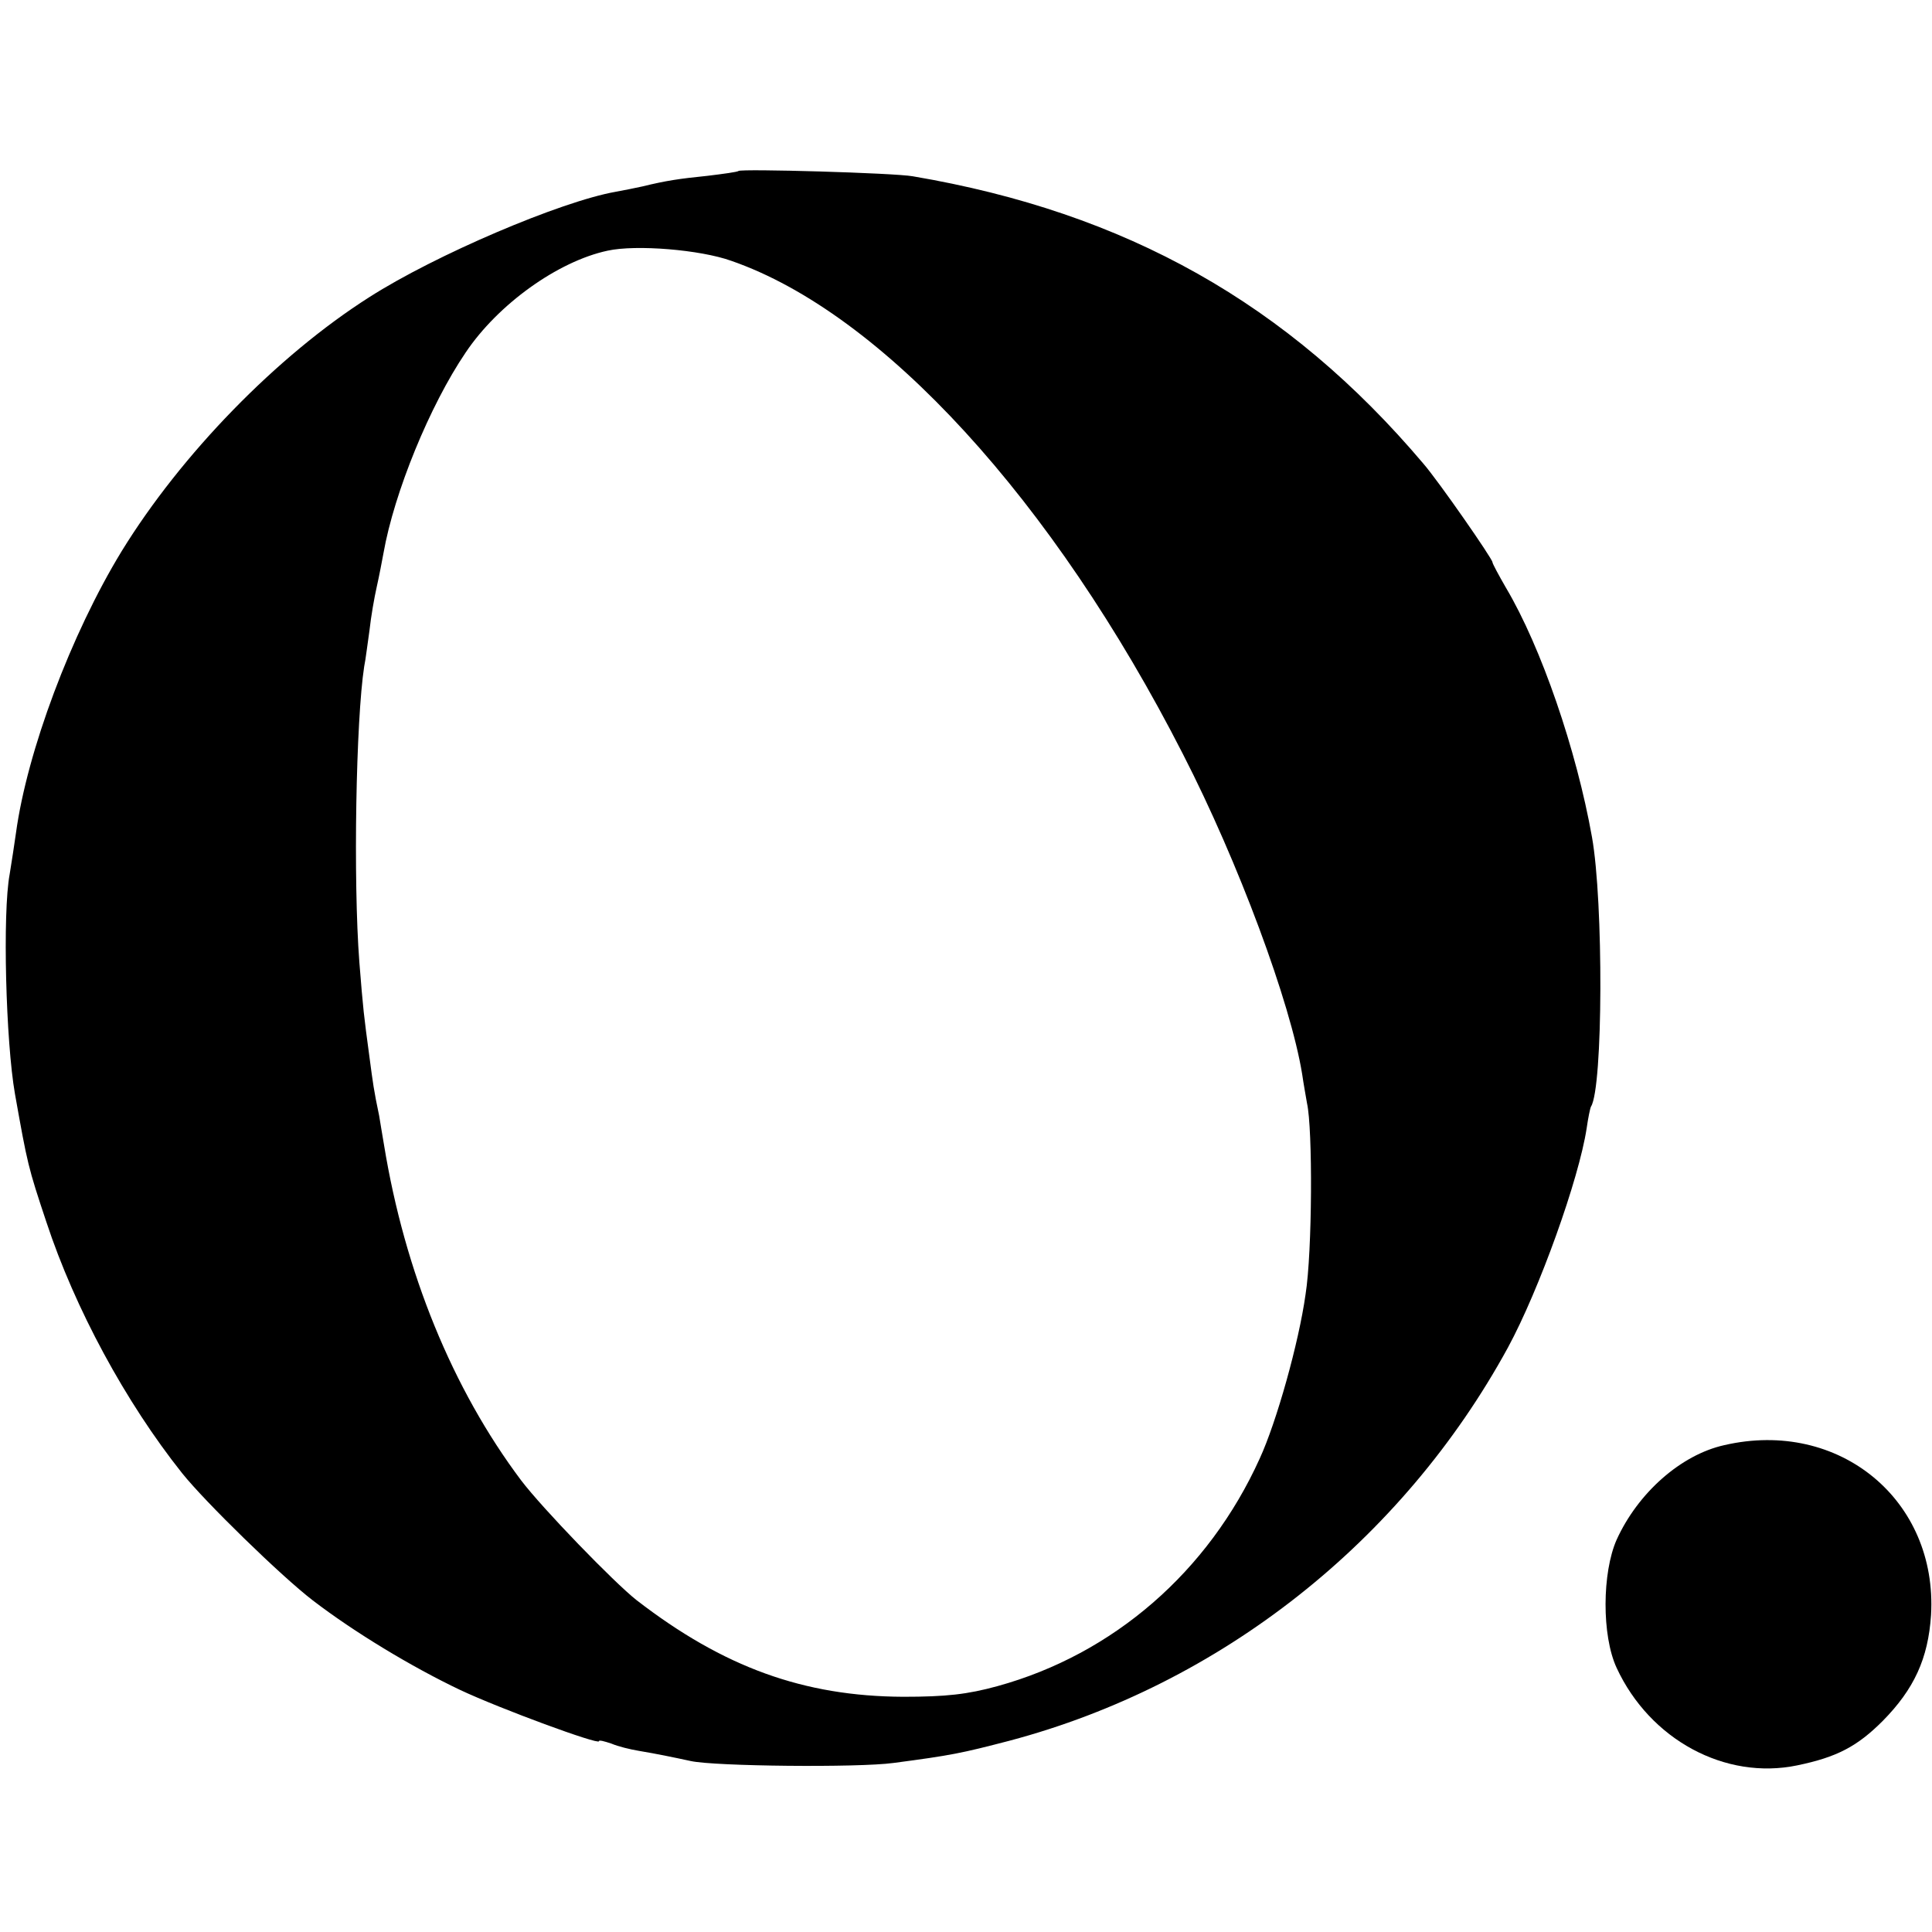
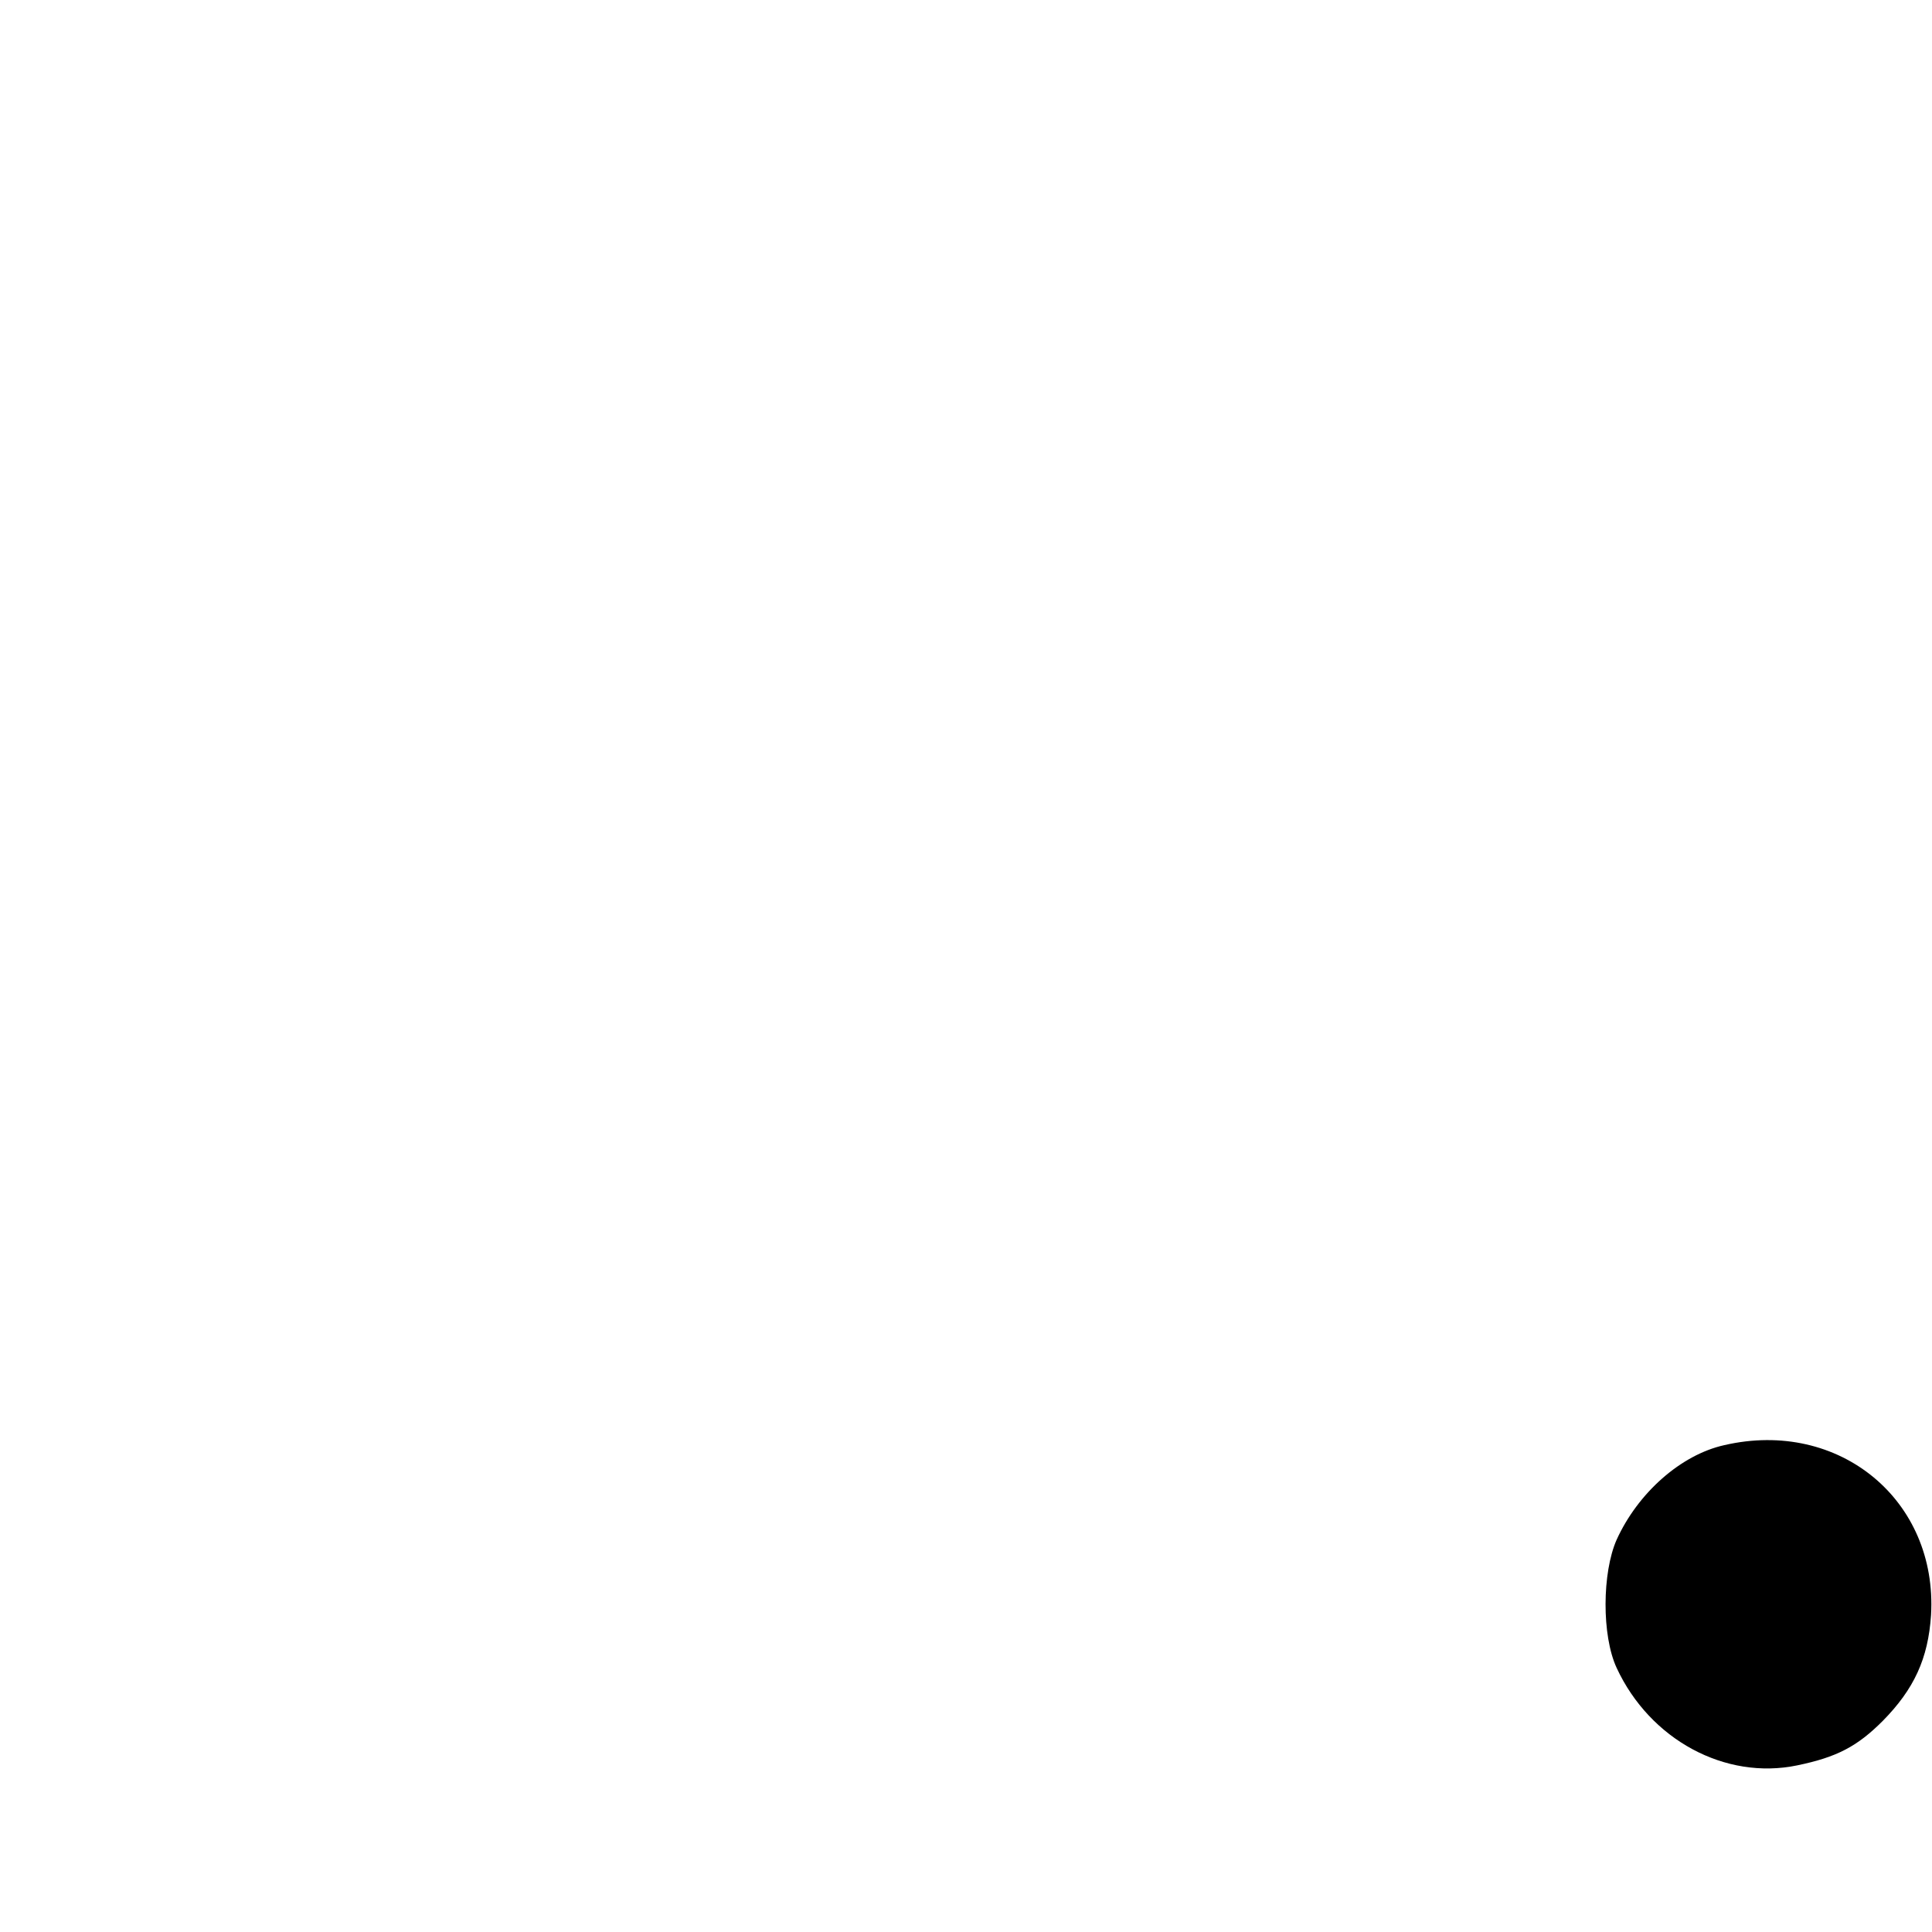
<svg xmlns="http://www.w3.org/2000/svg" version="1.0" width="400pt" height="400pt" viewBox="0 0 400 400" preserveAspectRatio="xMidYMid meet">
  <g transform="translate(0,400) scale(0.1,-0.1)" fill="#000000" stroke="none">
-     <path d="M1529 3646 c-2 -2 -31 -6 -64 -10 -59 -6 -86 -10 -135 -22 -14 -3 -38 -8 -55 -11 -114 -20 -374 -131 -510 -218 -192 -122 -390 -326 -513 -526 -105 -172 -196 -415 -219 -584 -3 -22 -9 -60 -13 -85 -15 -80 -8 -347 11 -455 26 -146 27 -151 65 -265 59 -179 164 -373 281 -520 48 -60 205 -213 270 -263 86 -66 205 -138 306 -186 83 -39 287 -114 287 -106 0 3 11 0 26 -5 14 -6 39 -12 57 -15 36 -6 70 -13 107 -21 49 -11 347 -14 420 -4 121 16 140 20 240 46 437 116 813 413 1032 814 65 120 147 349 163 454 3 21 7 41 9 45 25 39 26 424 2 558 -32 180 -105 393 -178 516 -15 26 -28 50 -28 53 0 7 -111 167 -143 204 -280 331 -615 520 -1057 595 -38 7 -356 16 -361 11z m-15 -186 c312 -108 667 -496 935 -1021 115 -224 223 -515 247 -663 3 -21 8 -48 10 -60 12 -53 11 -308 -3 -396 -14 -100 -60 -264 -95 -340 -106 -234 -303 -405 -543 -471 -62 -17 -106 -22 -195 -22 -206 1 -372 61 -552 200 -47 37 -195 190 -239 248 -142 189 -241 431 -284 695 -3 19 -8 46 -10 60 -11 52 -13 68 -20 121 -12 89 -13 97 -21 197 -13 170 -7 502 10 612 3 14 7 48 11 75 3 28 10 68 15 90 5 22 11 54 14 70 22 125 96 306 170 415 67 100 191 189 294 211 59 13 192 2 256 -21z" />
    <path d="M3570 1008 c-90 -20 -179 -99 -223 -196 -30 -68 -31 -198 0 -265 69 -149 225 -233 374 -202 82 17 124 39 177 92 65 66 94 129 100 219 14 238 -190 407 -428 352z" />
  </g>
</svg>